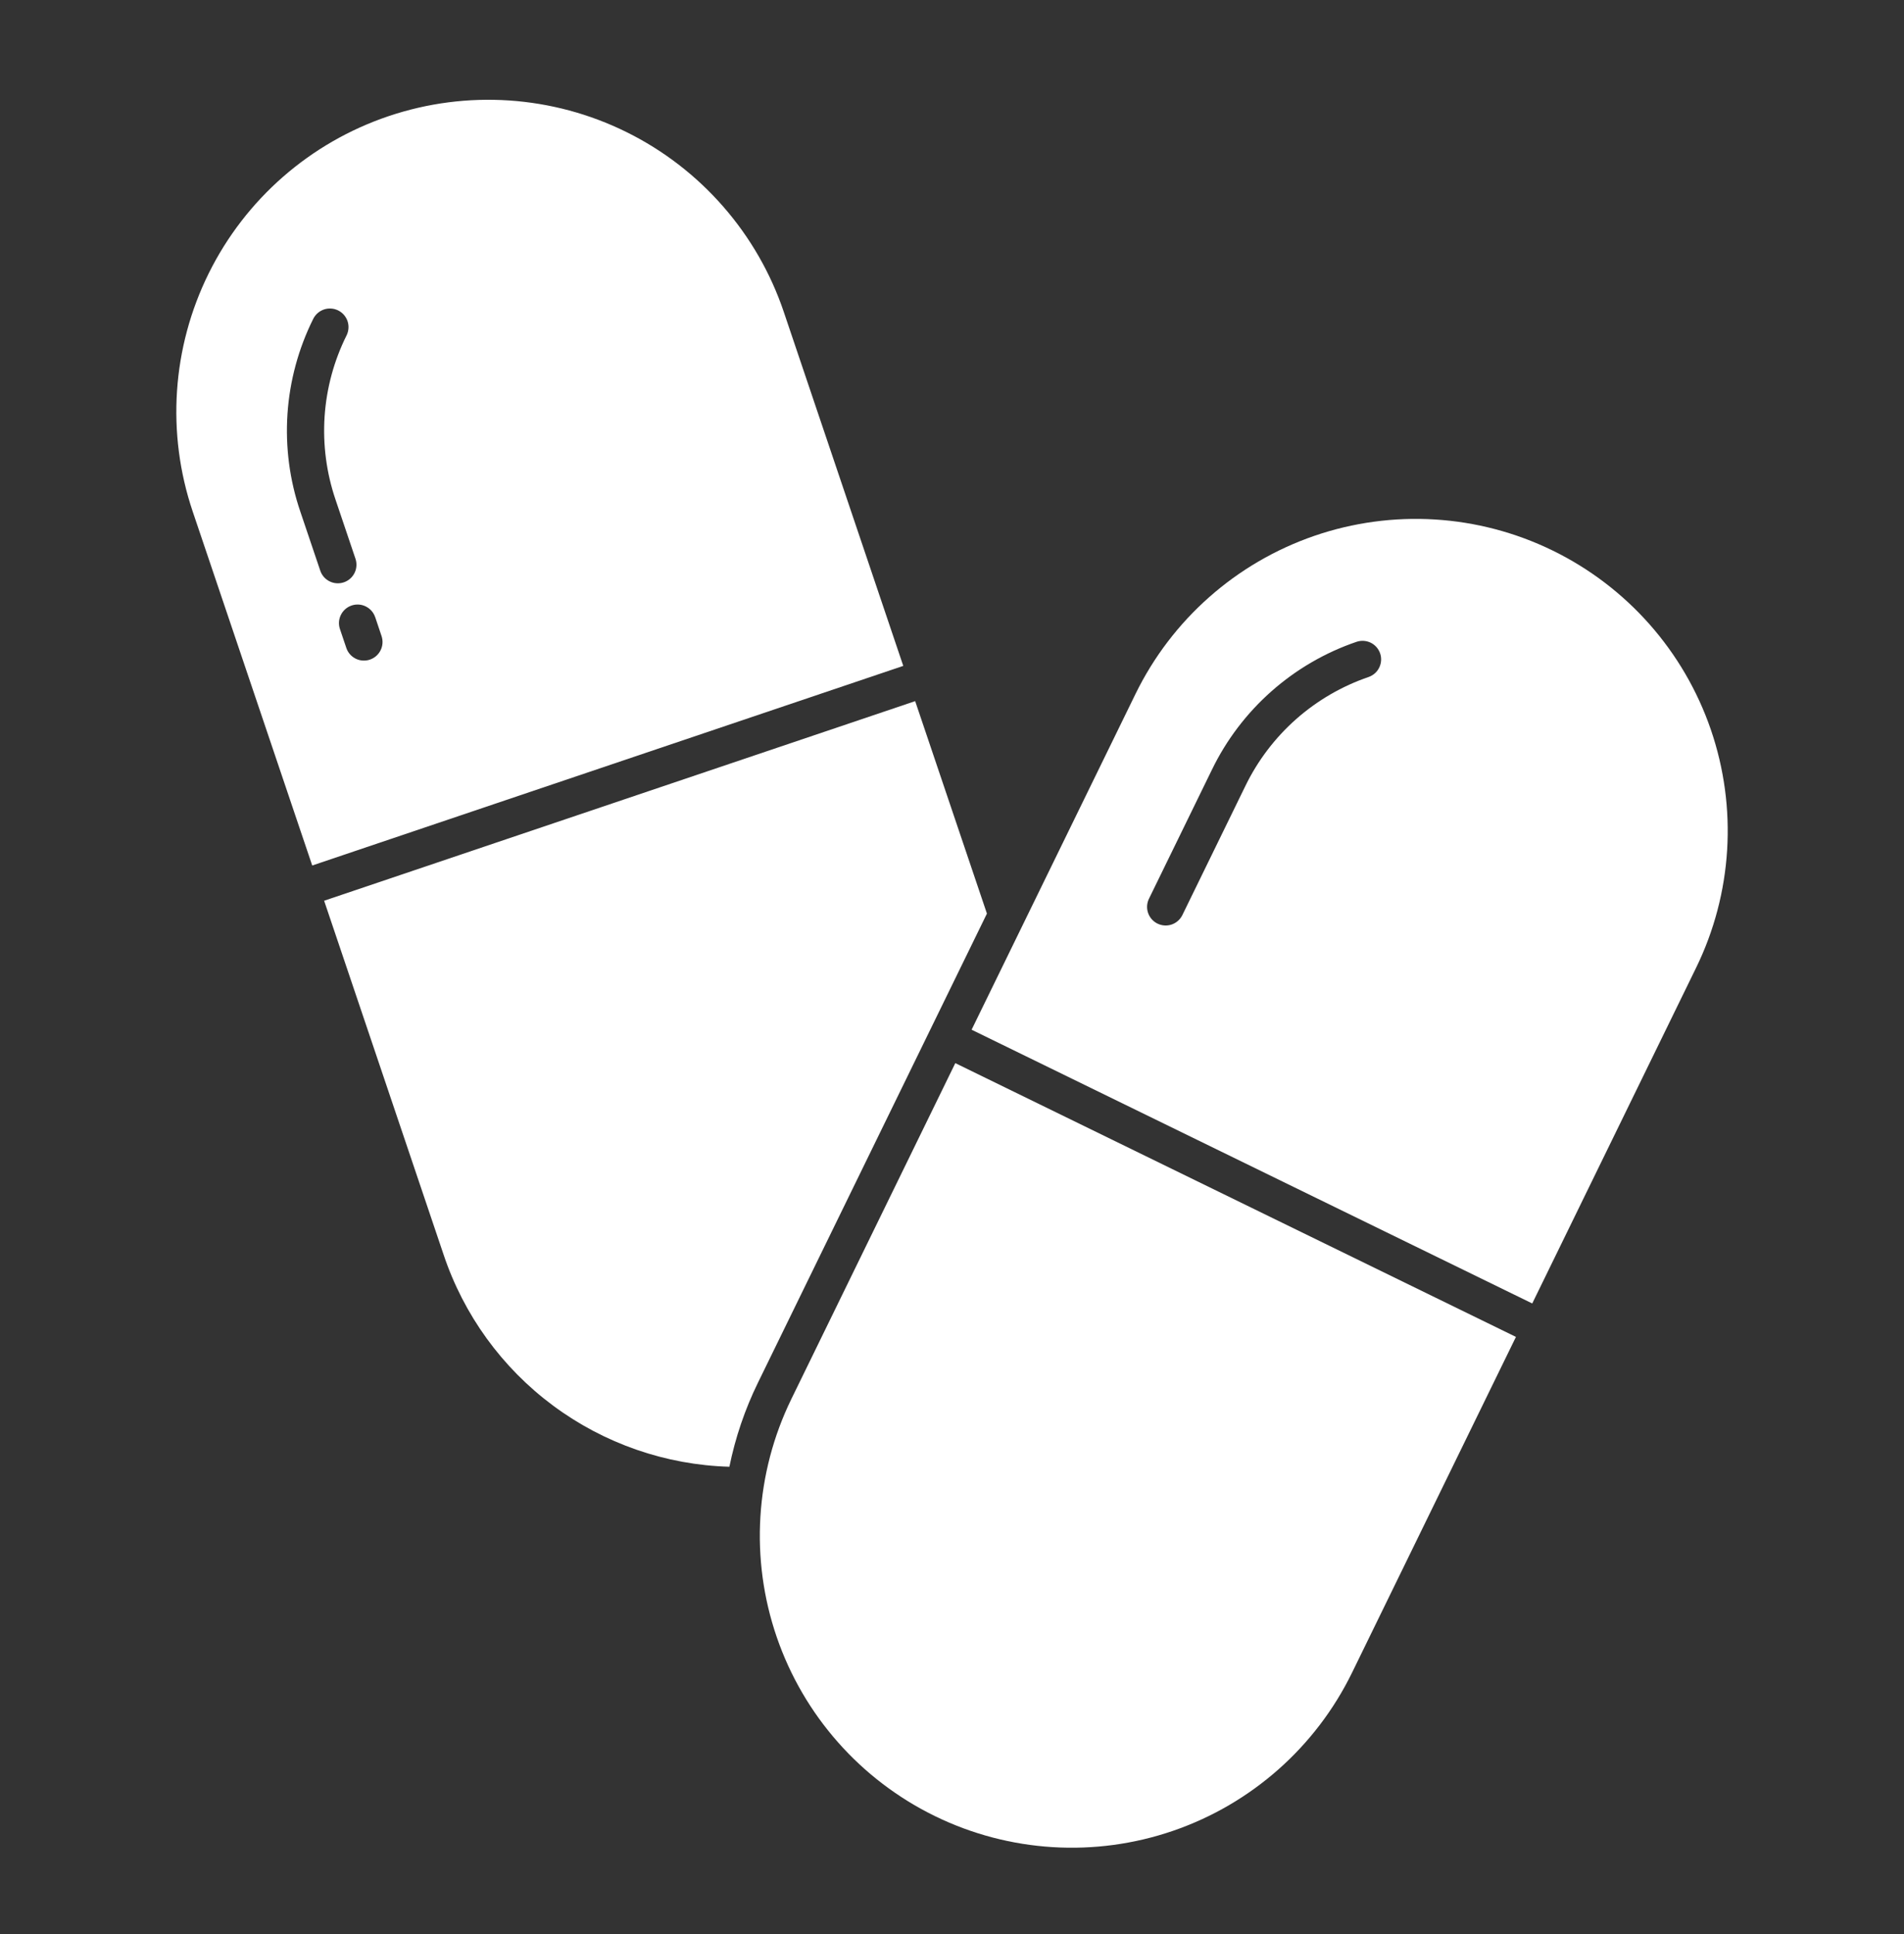
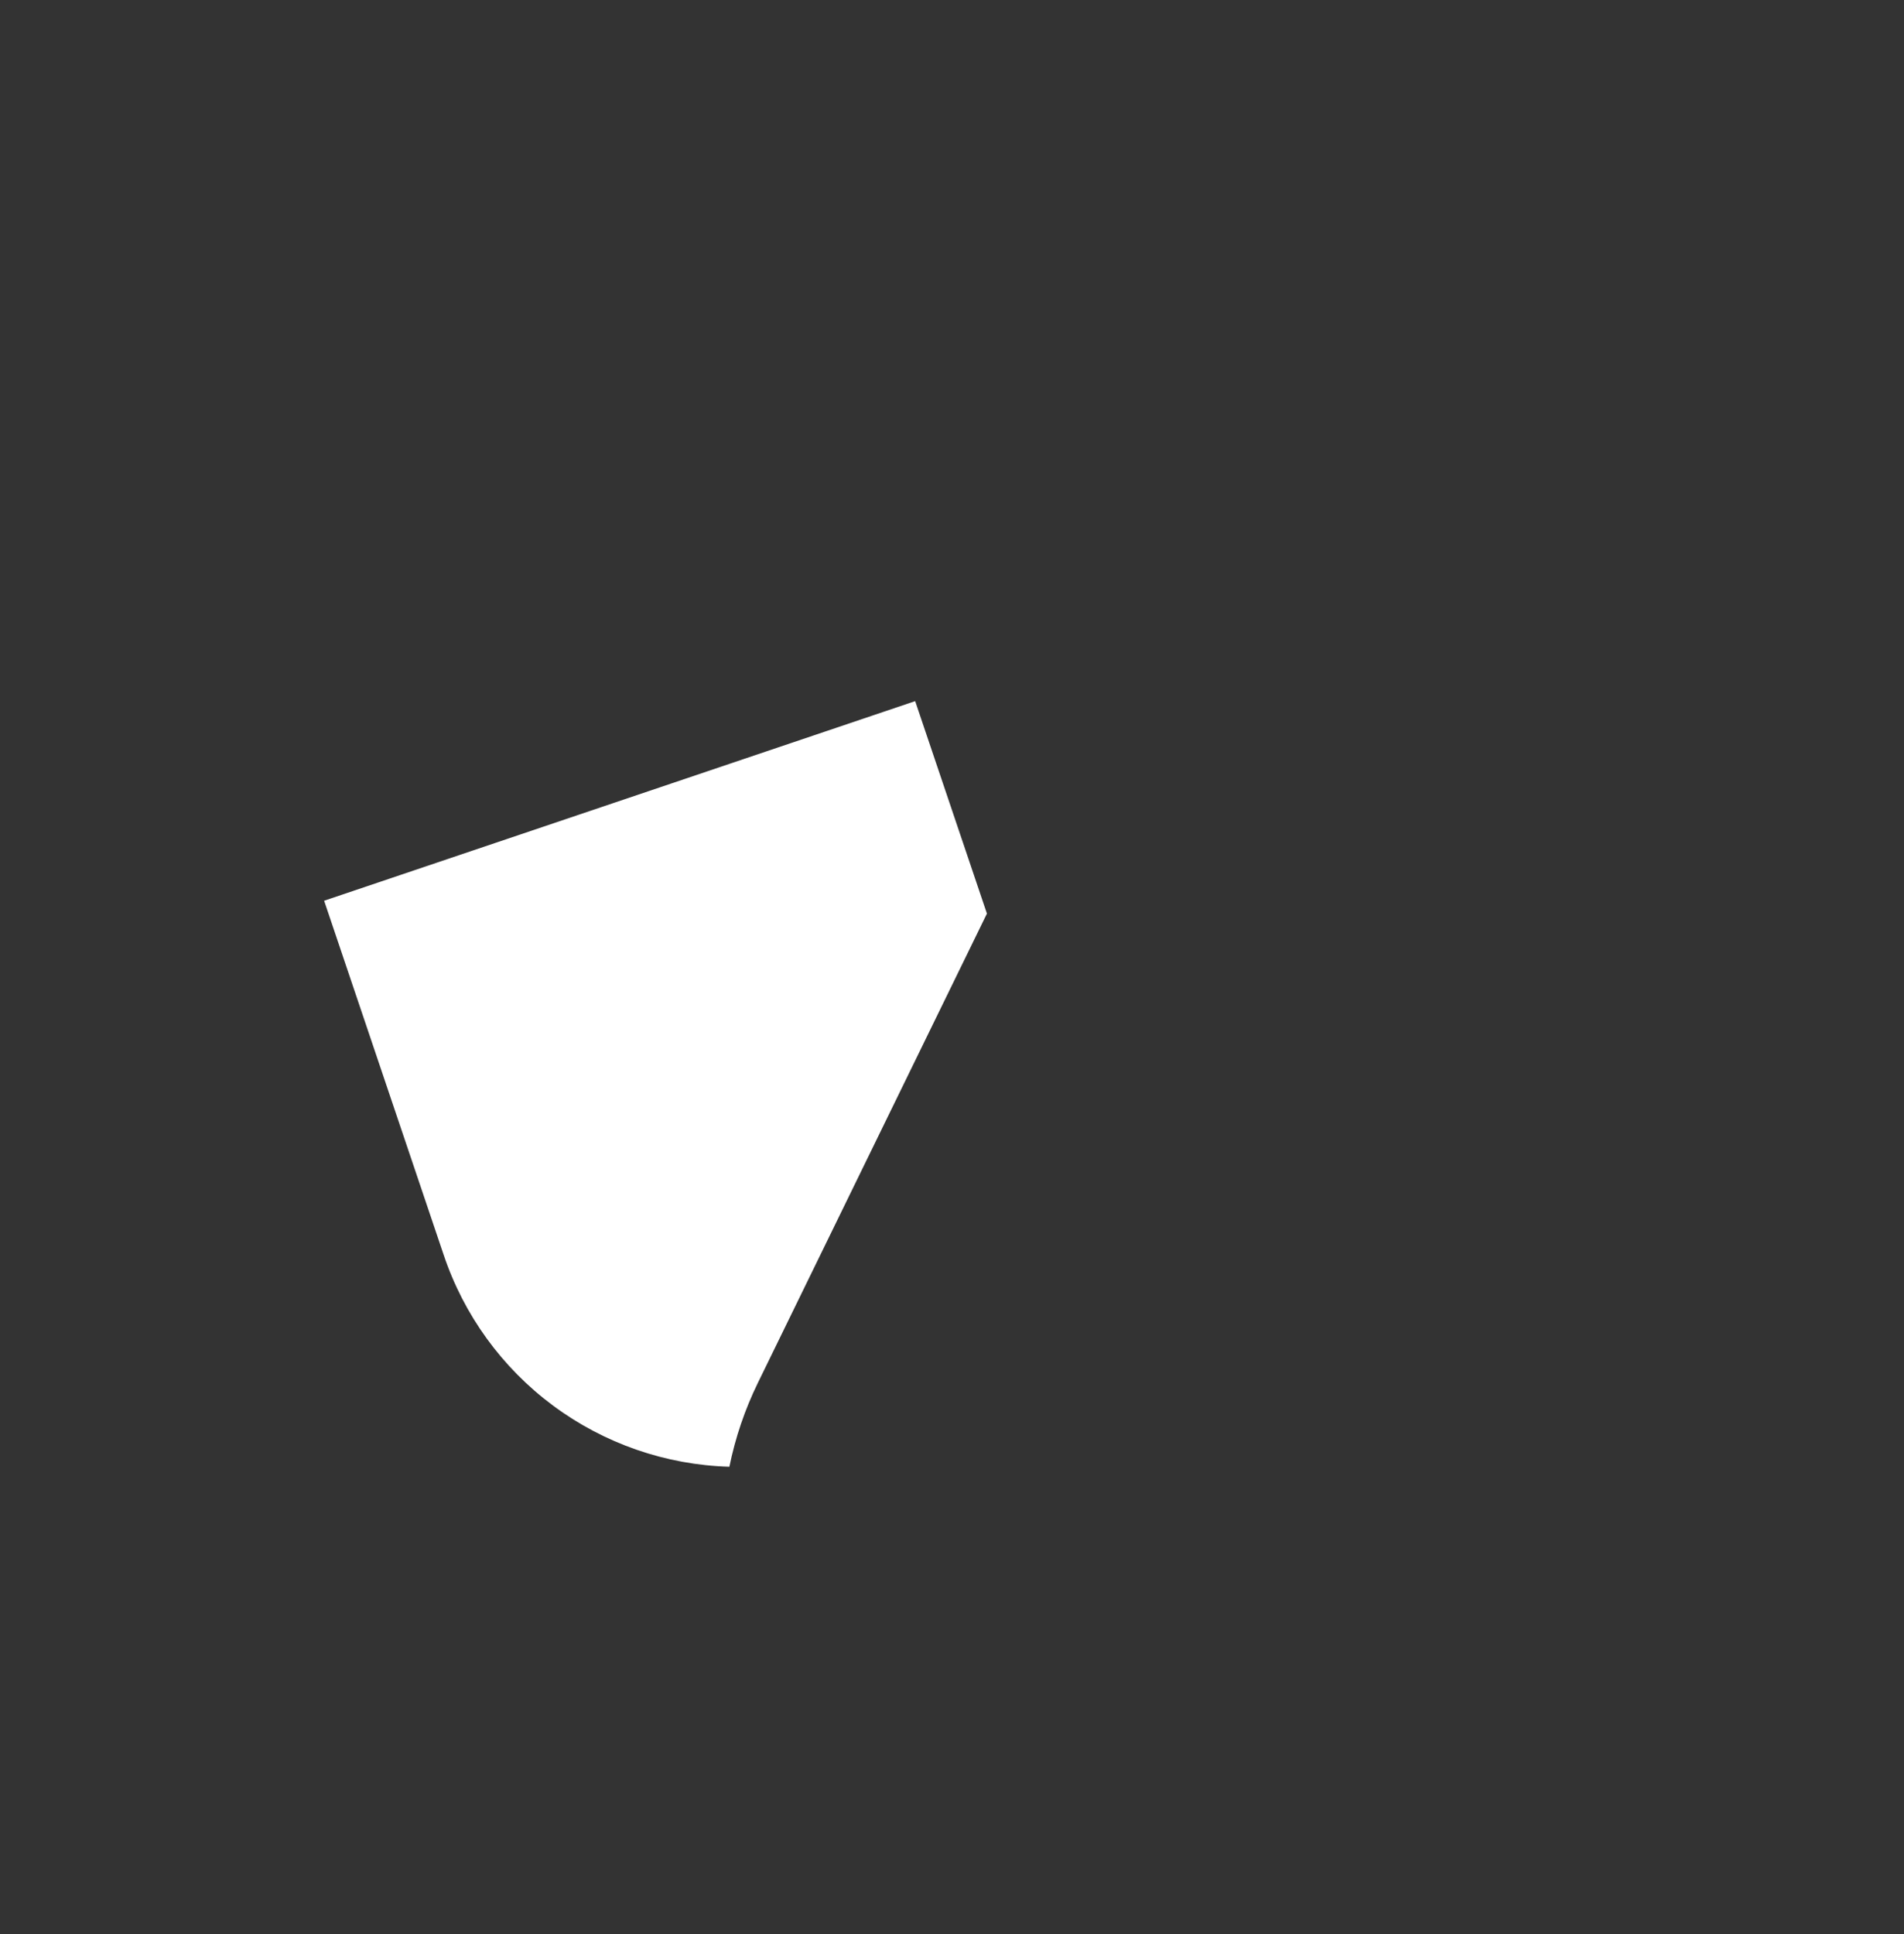
<svg xmlns="http://www.w3.org/2000/svg" width="64" height="65" viewBox="0 0 64 65" fill="none">
  <rect x="0" y="0" width="64" height="65" fill="#333333" stroke="none" />
  <path d="M14.911 42.167C15.59 44.196 16.875 45.968 18.593 47.242C20.311 48.517 22.379 49.233 24.517 49.295C24.717 48.315 25.04 47.363 25.48 46.465L33.174 30.704L30.762 23.564L10.895 30.272L14.911 42.167Z" fill="white" />
-   <path d="M10.495 29.088L30.362 22.379L26.346 10.484C25.906 9.18 25.213 7.975 24.306 6.938C23.4 5.901 22.299 5.053 21.065 4.442C18.573 3.208 15.693 3.015 13.058 3.905C10.423 4.794 8.25 6.694 7.016 9.186C5.782 11.678 5.588 14.559 6.478 17.193L10.495 29.088ZM12.612 20.742L12.824 21.373C12.851 21.451 12.862 21.534 12.857 21.616C12.852 21.698 12.83 21.778 12.794 21.852C12.758 21.926 12.707 21.992 12.645 22.047C12.583 22.101 12.511 22.142 12.433 22.169C12.355 22.195 12.273 22.206 12.19 22.2C12.108 22.195 12.028 22.173 11.954 22.136C11.88 22.099 11.815 22.048 11.761 21.986C11.707 21.924 11.666 21.852 11.64 21.773L11.427 21.142C11.373 20.985 11.385 20.813 11.459 20.665C11.532 20.516 11.662 20.403 11.819 20.35C11.976 20.297 12.148 20.308 12.296 20.382C12.445 20.456 12.558 20.585 12.611 20.742L12.612 20.742ZM10.529 10.716C10.566 10.643 10.616 10.577 10.678 10.523C10.74 10.469 10.812 10.428 10.889 10.401C10.967 10.375 11.05 10.364 11.131 10.37C11.213 10.375 11.293 10.397 11.367 10.433C11.441 10.47 11.506 10.52 11.56 10.582C11.614 10.644 11.656 10.716 11.682 10.793C11.708 10.871 11.719 10.953 11.713 11.035C11.708 11.117 11.686 11.197 11.65 11.271C11.226 12.121 10.975 13.047 10.911 13.996C10.848 14.944 10.973 15.895 11.279 16.795L11.949 18.779C11.975 18.857 11.986 18.939 11.98 19.021C11.975 19.103 11.954 19.183 11.917 19.256C11.881 19.33 11.83 19.395 11.768 19.45C11.707 19.503 11.635 19.545 11.557 19.571C11.479 19.597 11.397 19.608 11.315 19.602C11.233 19.597 11.153 19.576 11.08 19.539C11.006 19.503 10.94 19.452 10.886 19.39C10.832 19.328 10.791 19.257 10.765 19.179L10.095 17.195C9.735 16.14 9.589 15.024 9.663 13.912C9.738 12.8 10.032 11.714 10.529 10.716Z" fill="white" />
-   <path d="M50.956 44.931L32.111 35.73L26.603 47.013C25.383 49.512 25.206 52.393 26.11 55.023C27.015 57.653 28.927 59.816 31.426 61.036C33.925 62.256 36.806 62.433 39.435 61.529C42.065 60.624 44.228 58.712 45.448 56.213L50.956 44.931Z" fill="white" />
-   <path d="M51.504 43.807L57.012 32.525C58.232 30.026 58.409 27.145 57.505 24.515C56.6 21.885 54.688 19.722 52.189 18.502C49.69 17.282 46.809 17.105 44.179 18.009C41.55 18.914 39.387 20.826 38.167 23.325L32.659 34.607L51.504 43.807ZM38.617 30.212L40.737 25.869C41.223 24.866 41.904 23.97 42.739 23.232C43.574 22.494 44.547 21.928 45.602 21.569C45.758 21.517 45.928 21.529 46.076 21.601C46.224 21.674 46.337 21.803 46.391 21.959C46.444 22.114 46.434 22.285 46.362 22.433C46.291 22.582 46.163 22.696 46.008 22.751C45.109 23.058 44.279 23.54 43.567 24.169C42.855 24.799 42.275 25.563 41.86 26.418L39.74 30.761C39.666 30.907 39.538 31.019 39.382 31.072C39.226 31.124 39.056 31.113 38.908 31.041C38.76 30.969 38.647 30.842 38.592 30.686C38.538 30.531 38.547 30.361 38.617 30.212V30.212Z" fill="white" />
</svg>